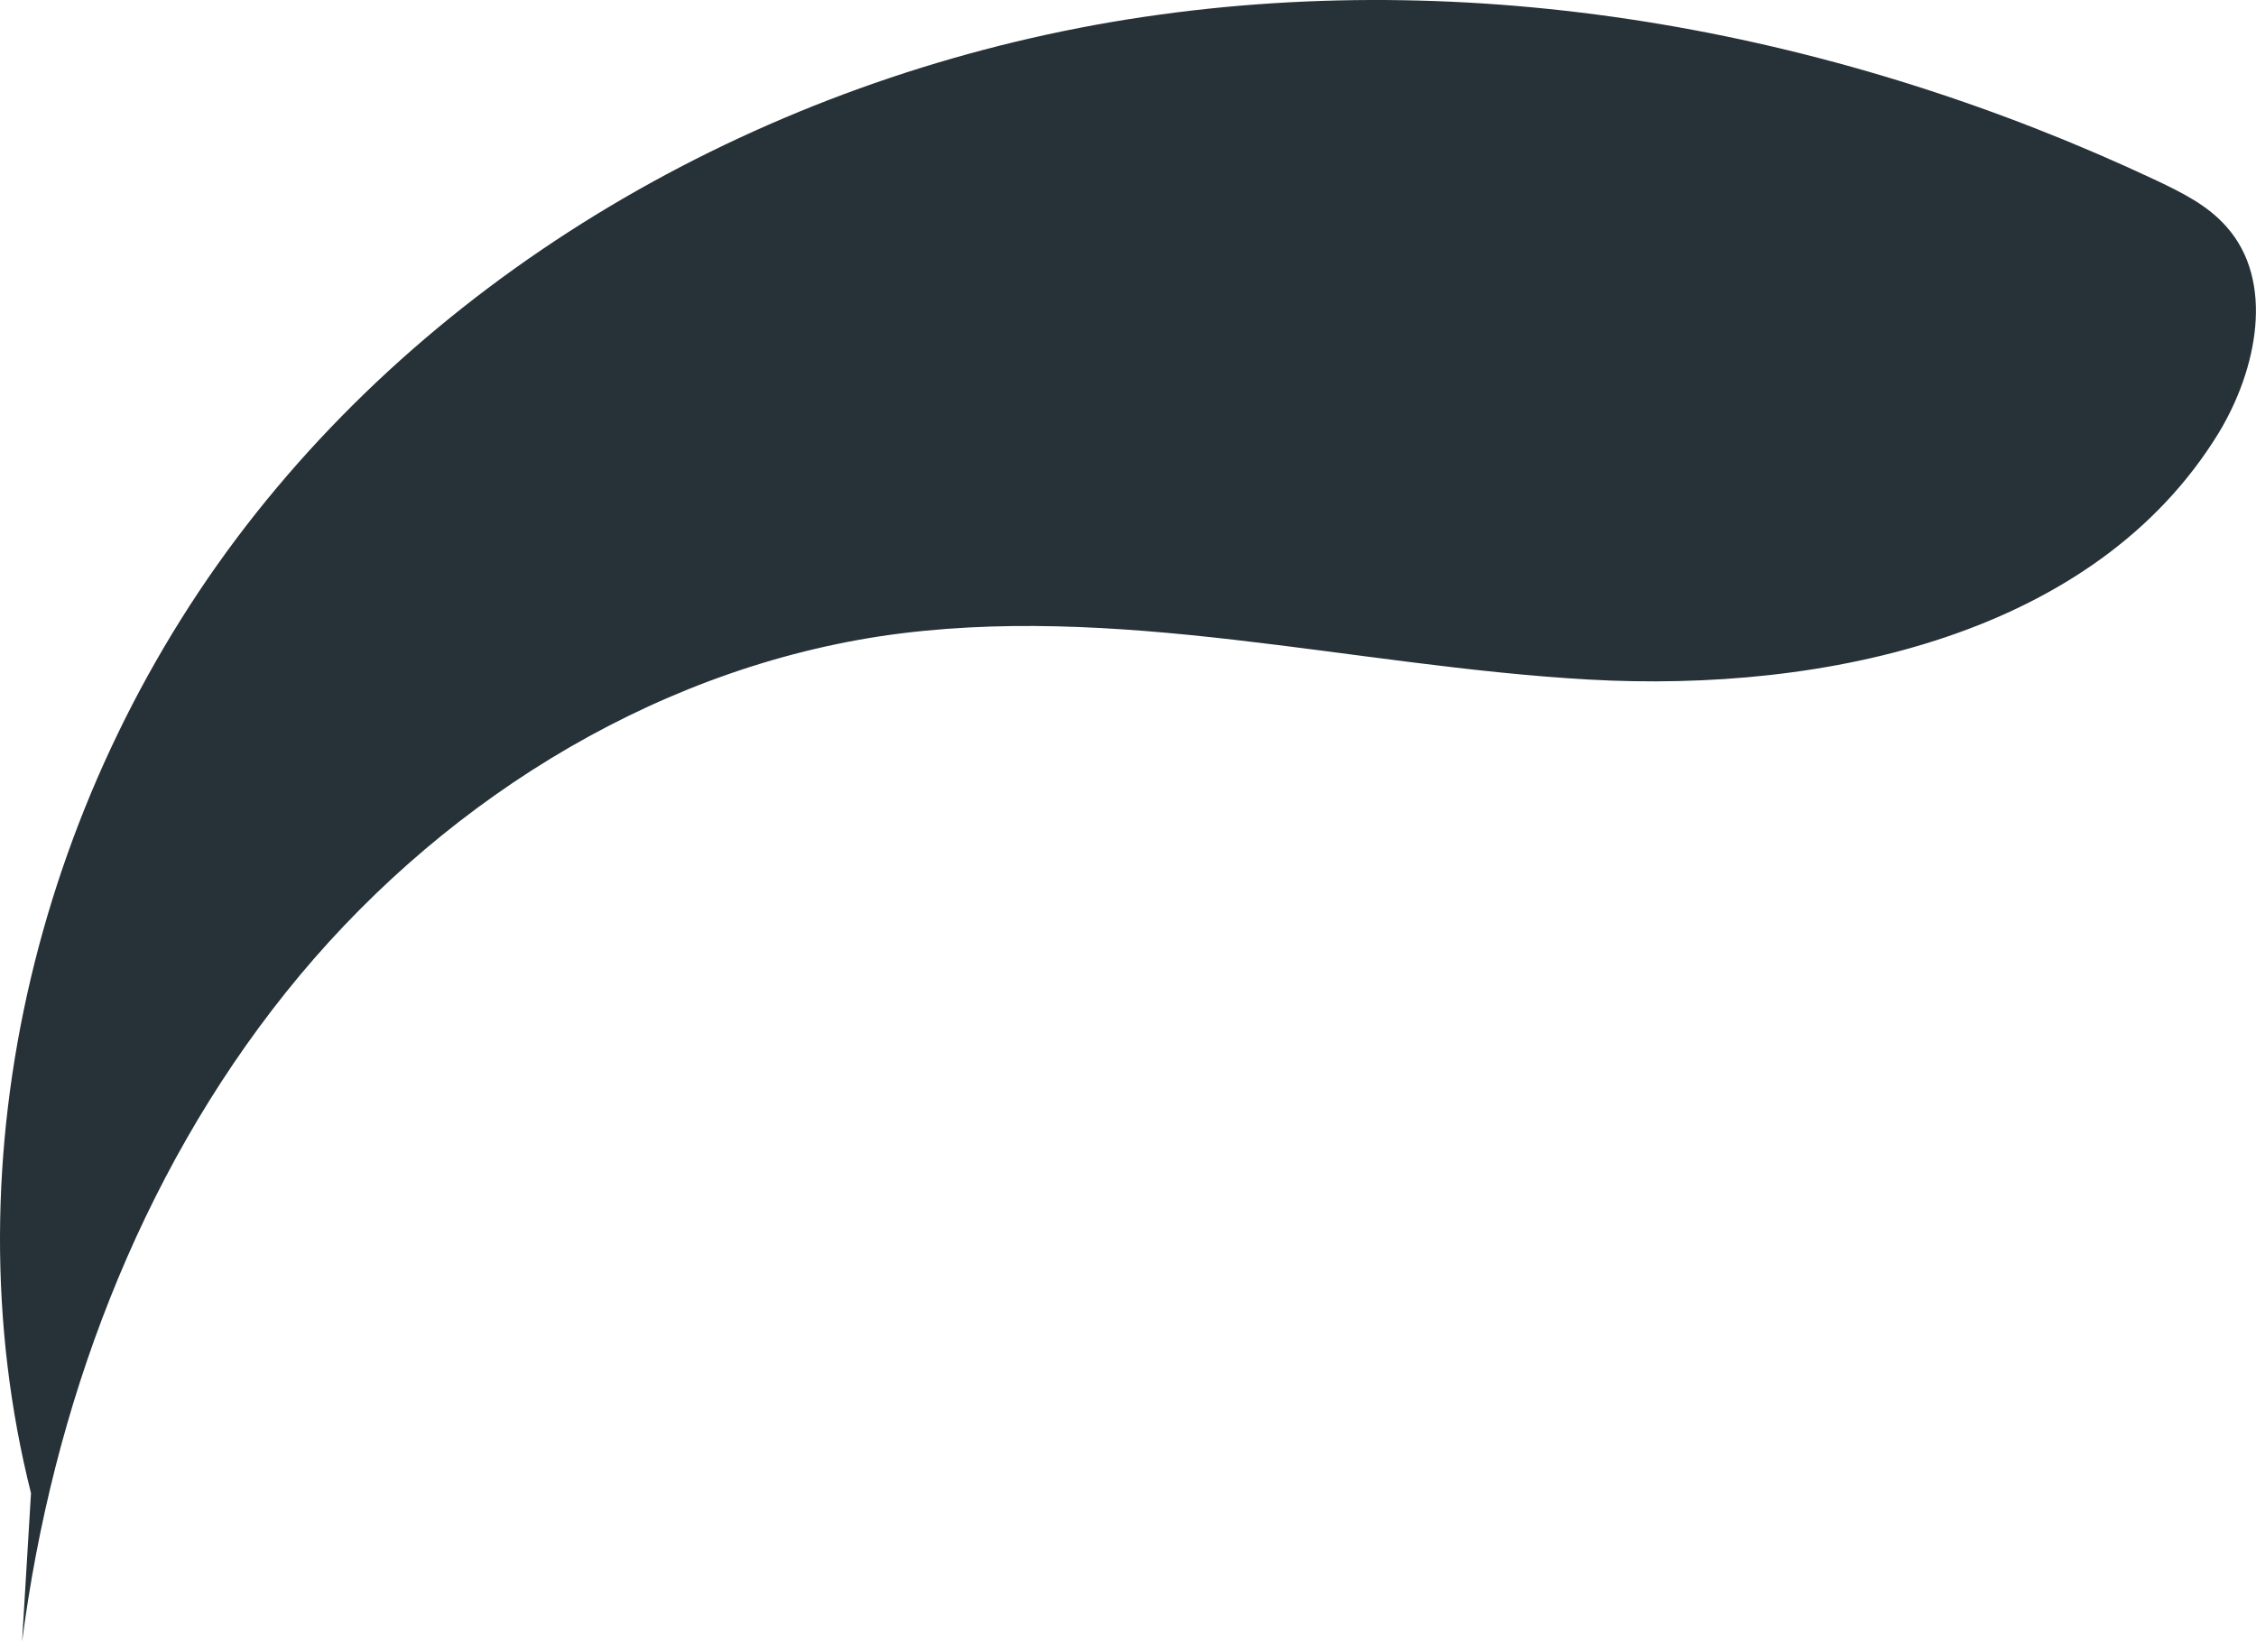
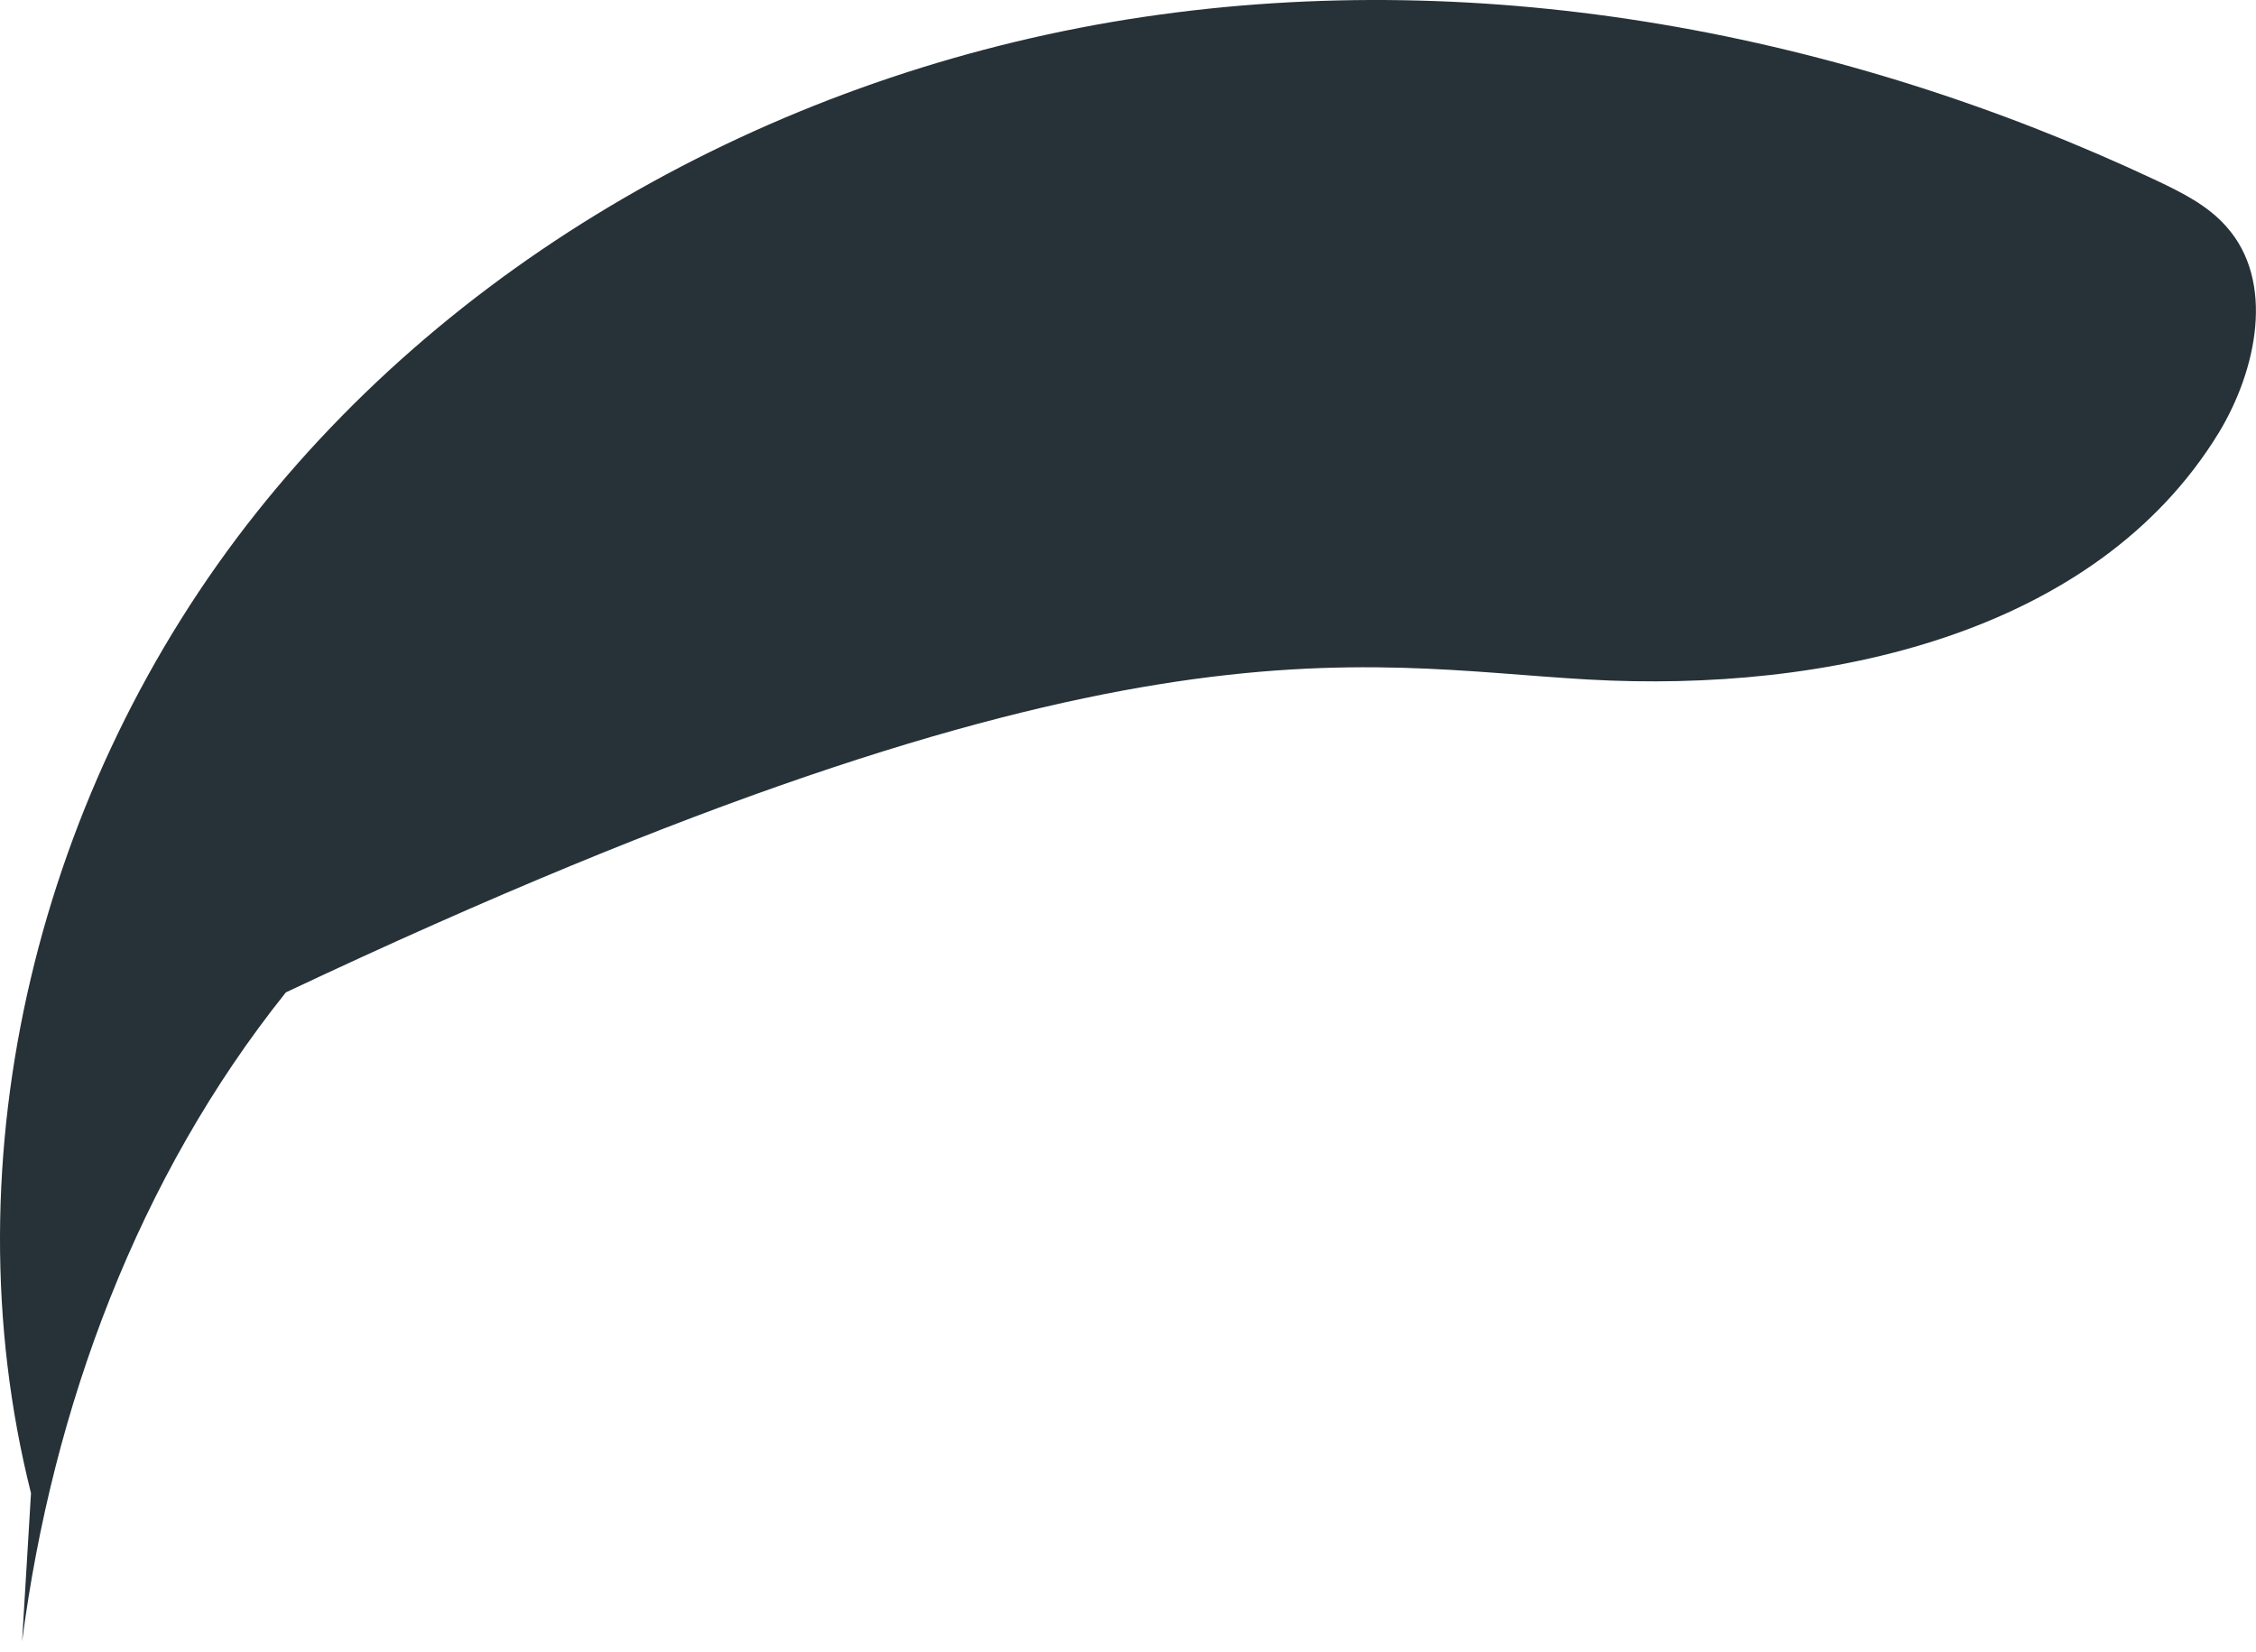
<svg xmlns="http://www.w3.org/2000/svg" width="142" height="104" viewBox="0 0 142 104" fill="none">
-   <path d="M1.389 103.347C3.314 88.586 8.689 74.106 17.995 62.474C27.3 50.842 40.697 42.299 55.418 40.053C70.178 37.847 85.099 41.938 99.98 42.78C114.901 43.623 131.868 39.972 139.649 27.258C142.056 23.287 143.219 17.711 140.131 14.262C138.968 12.938 137.363 12.136 135.759 11.374C115.984 2.068 93.603 -2.143 71.983 1.065C50.364 4.274 29.707 15.184 16.11 32.312C2.512 49.439 -3.384 72.783 1.951 94.001" fill="#263238" />
+   <path d="M1.389 103.347C3.314 88.586 8.689 74.106 17.995 62.474C70.178 37.847 85.099 41.938 99.98 42.78C114.901 43.623 131.868 39.972 139.649 27.258C142.056 23.287 143.219 17.711 140.131 14.262C138.968 12.938 137.363 12.136 135.759 11.374C115.984 2.068 93.603 -2.143 71.983 1.065C50.364 4.274 29.707 15.184 16.11 32.312C2.512 49.439 -3.384 72.783 1.951 94.001" fill="#263238" />
</svg>